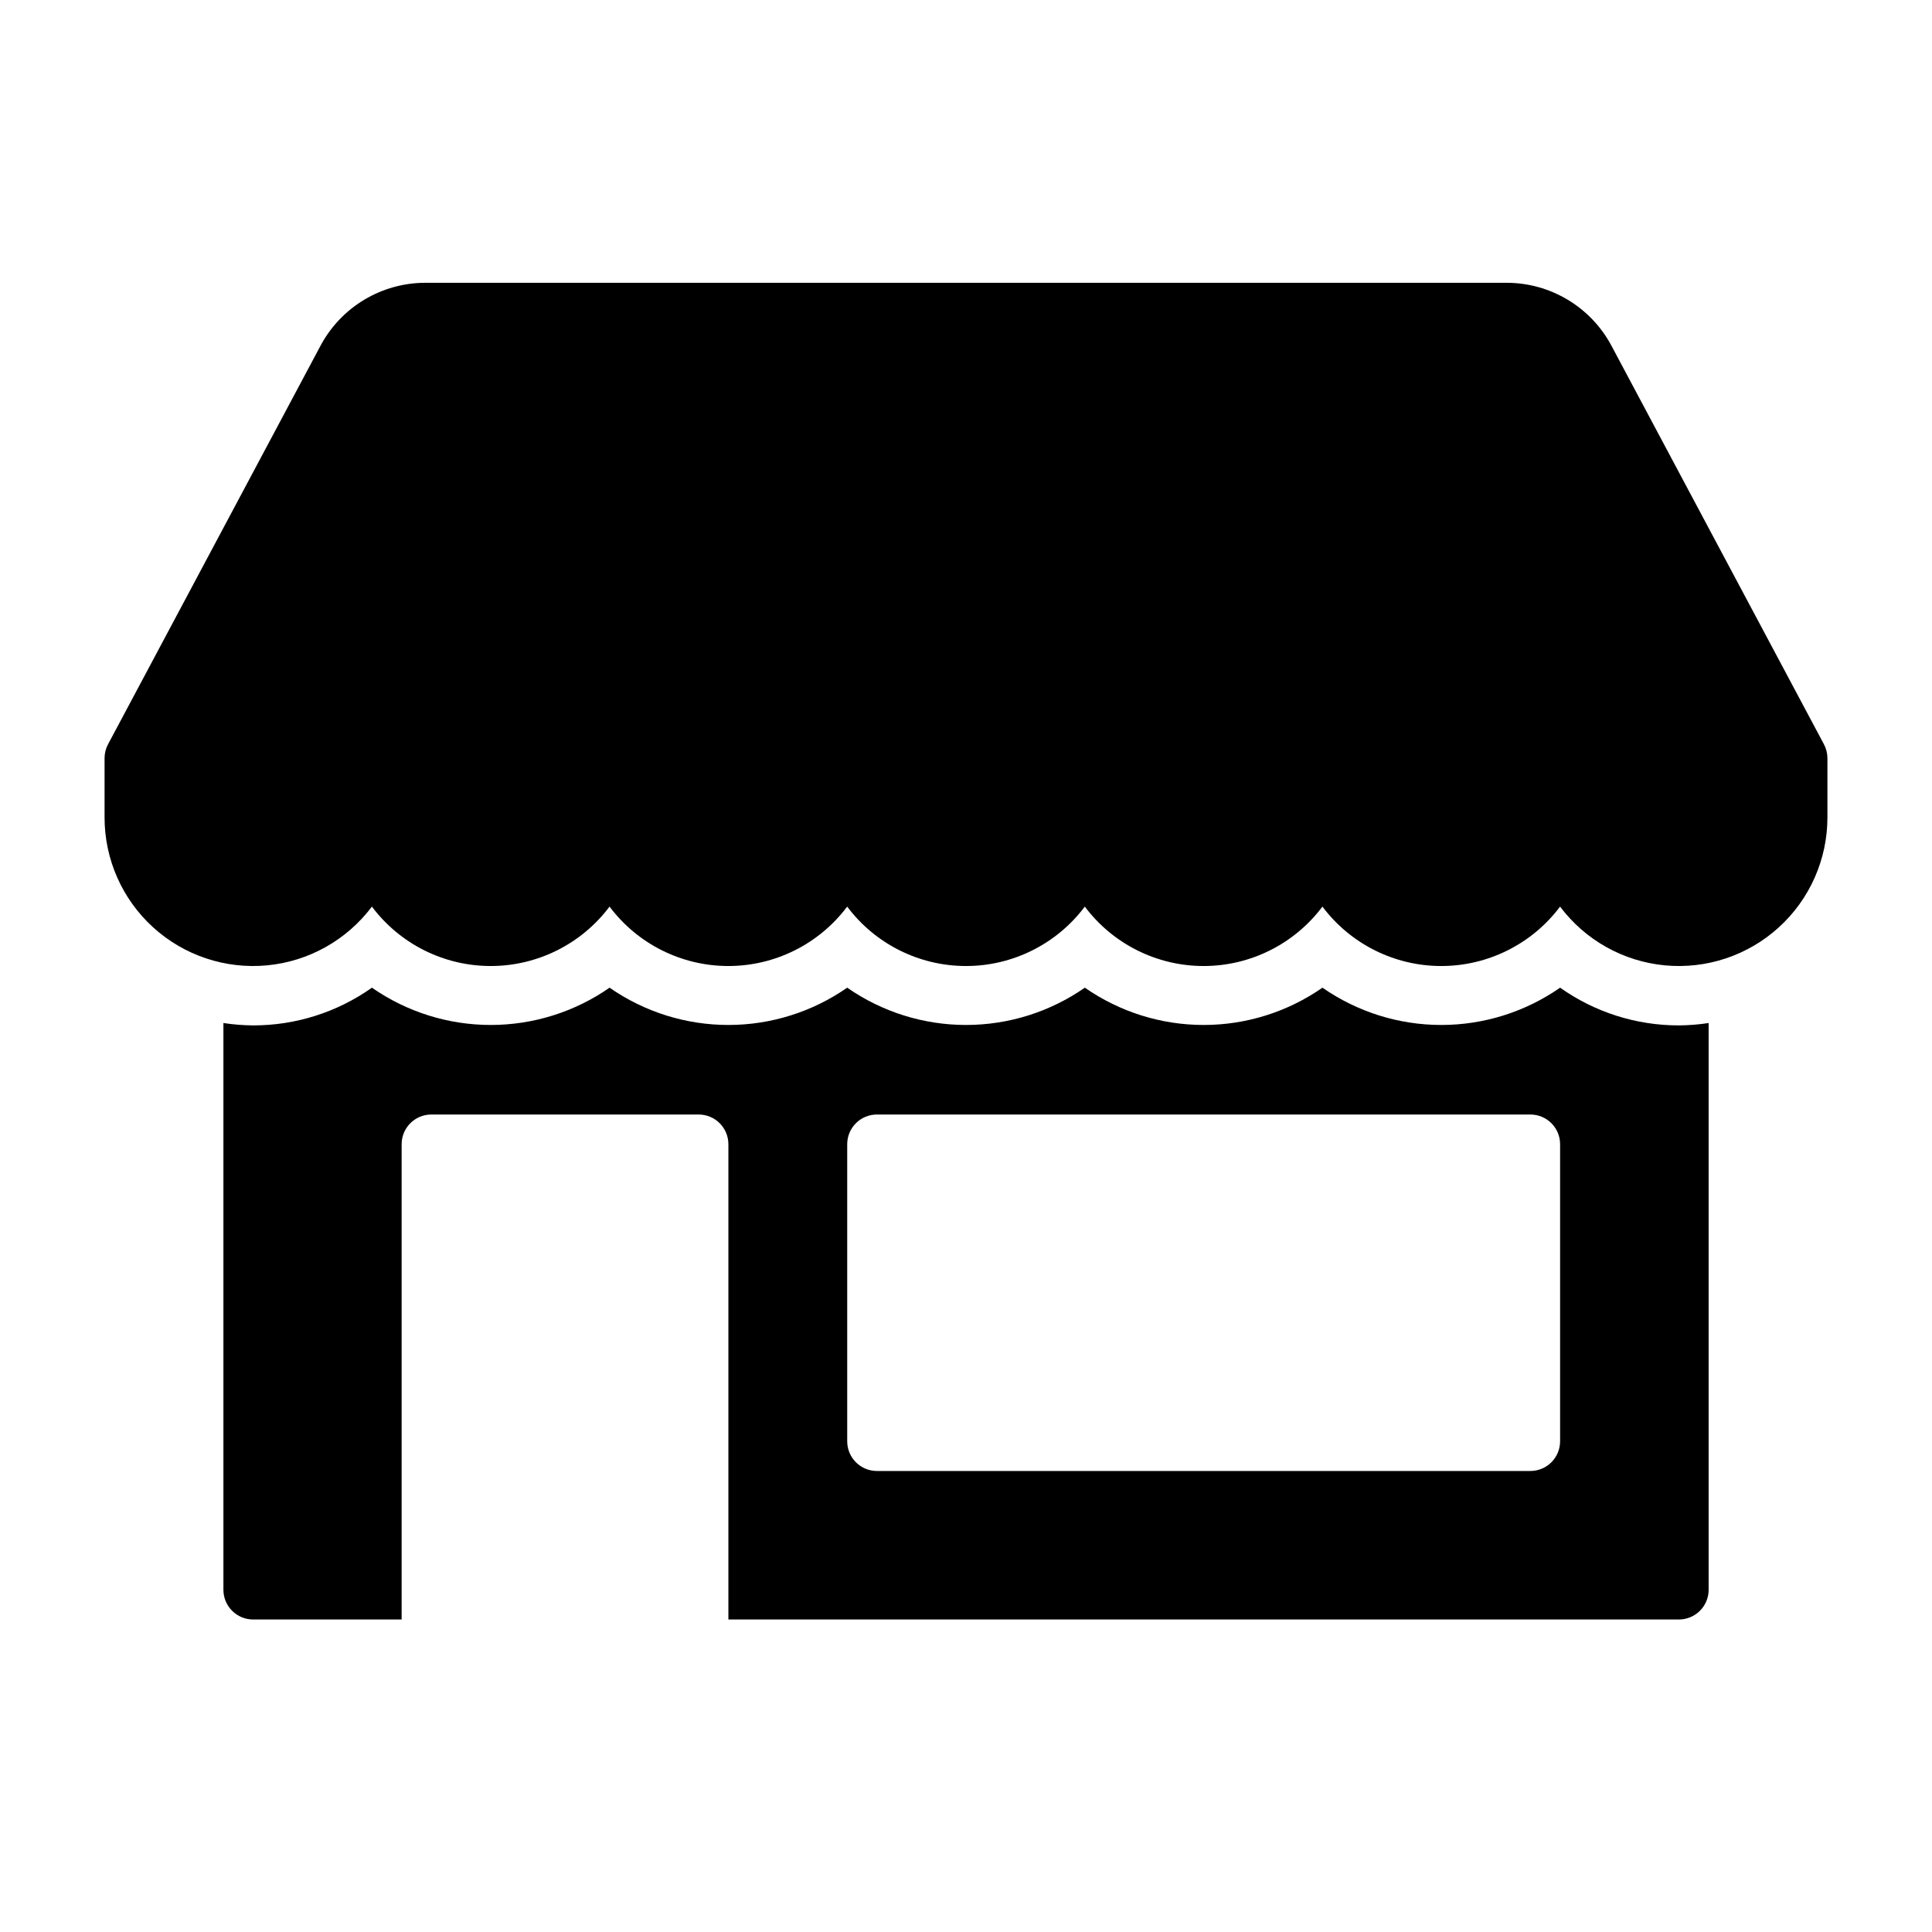
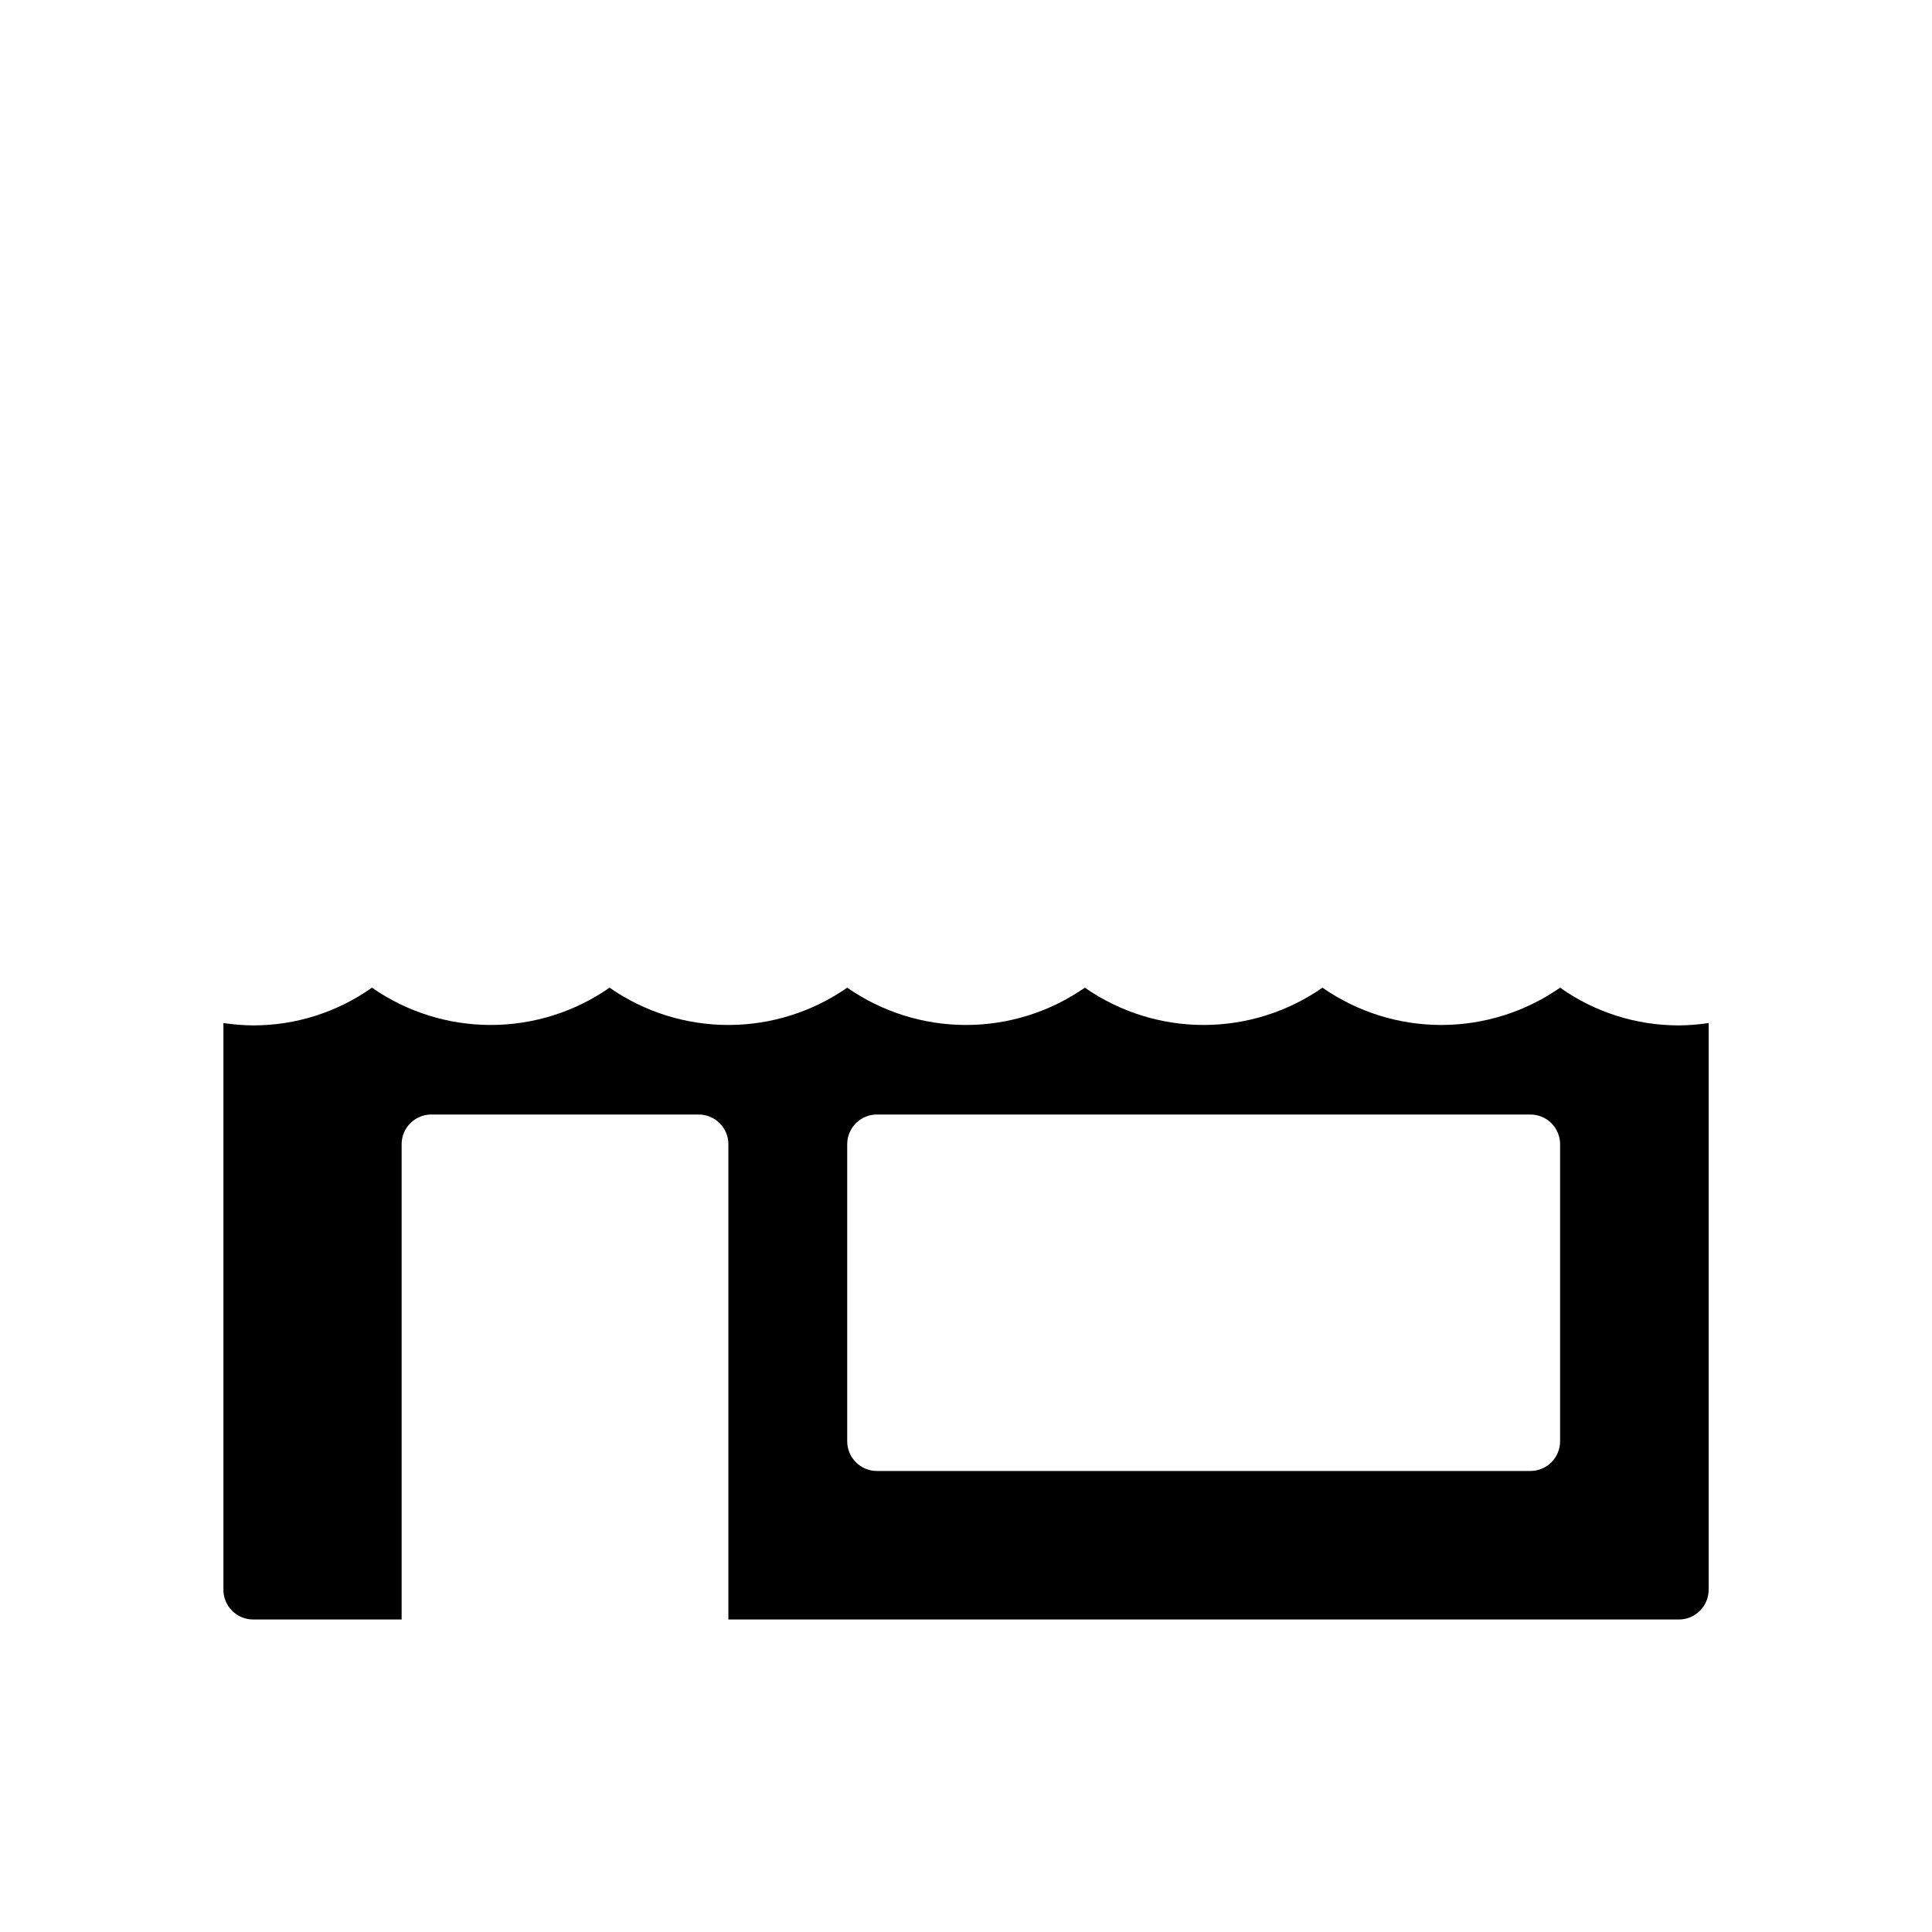
<svg xmlns="http://www.w3.org/2000/svg" fill="#000000" width="800px" height="800px" version="1.1" viewBox="144 144 512 512">
  <g>
-     <path d="m627.34 341.2-56.285-105.57c-2.684-5.039-6.688-9.254-11.582-12.191-4.894-2.941-10.496-4.496-16.207-4.496h-286.54c-5.707 0-11.312 1.555-16.207 4.496-4.894 2.938-8.898 7.152-11.582 12.191l-56.281 105.57c-0.617 1.137-0.941 2.406-0.945 3.699v15.742c0 11.086 4.672 21.66 12.875 29.117 8.199 7.461 19.164 11.117 30.203 10.07 11.035-1.047 21.117-6.703 27.77-15.57 7.434 9.91 19.098 15.746 31.488 15.746 12.387 0 24.055-5.836 31.488-15.746 7.434 9.91 19.098 15.746 31.488 15.746 12.387 0 24.055-5.836 31.488-15.746 7.434 9.91 19.098 15.746 31.488 15.746 12.387 0 24.055-5.836 31.488-15.746 7.434 9.91 19.098 15.746 31.488 15.746 12.387 0 24.055-5.836 31.484-15.746 7.434 9.91 19.102 15.746 31.488 15.746 12.391 0 24.055-5.836 31.488-15.746 6.652 8.867 16.734 14.523 27.773 15.57 11.035 1.047 22-2.609 30.199-10.07 8.203-7.457 12.879-18.031 12.879-29.117v-15.742c-0.008-1.293-0.332-2.562-0.945-3.699z" />
    <path d="m588.93 415.74c-11.277 0.02-22.285-3.477-31.488-9.996-9.238 6.434-20.227 9.883-31.488 9.883-11.258 0-22.246-3.449-31.488-9.883-9.238 6.434-20.227 9.883-31.484 9.883-11.262 0-22.25-3.449-31.488-9.883-9.242 6.434-20.23 9.883-31.488 9.883-11.262 0-22.25-3.449-31.488-9.883-9.242 6.434-20.23 9.883-31.488 9.883-11.262 0-22.25-3.449-31.488-9.883-9.242 6.434-20.23 9.883-31.488 9.883-11.262 0-22.25-3.449-31.488-9.883-9.203 6.519-20.211 10.016-31.488 9.996-2.637-0.02-5.266-0.23-7.871-0.629v0.629 149.57c0 2.086 0.828 4.09 2.305 5.566 1.477 1.477 3.477 2.305 5.566 2.305h39.359v-125.95c0-4.348 3.523-7.871 7.871-7.871h70.848c2.09 0 4.094 0.828 5.566 2.305 1.477 1.477 2.309 3.481 2.309 5.566v125.95h251.9c2.09 0 4.09-0.828 5.566-2.305 1.477-1.477 2.309-3.481 2.309-5.566v-149.57-0.629c-2.606 0.398-5.238 0.609-7.875 0.629zm-31.488 110.21c0 2.09-0.828 4.09-2.305 5.566-1.477 1.477-3.477 2.309-5.566 2.309h-173.18c-4.348 0-7.871-3.527-7.871-7.875v-78.719c0-4.348 3.523-7.871 7.871-7.871h173.18c2.09 0 4.09 0.828 5.566 2.305 1.477 1.477 2.305 3.481 2.305 5.566z" />
  </g>
</svg>